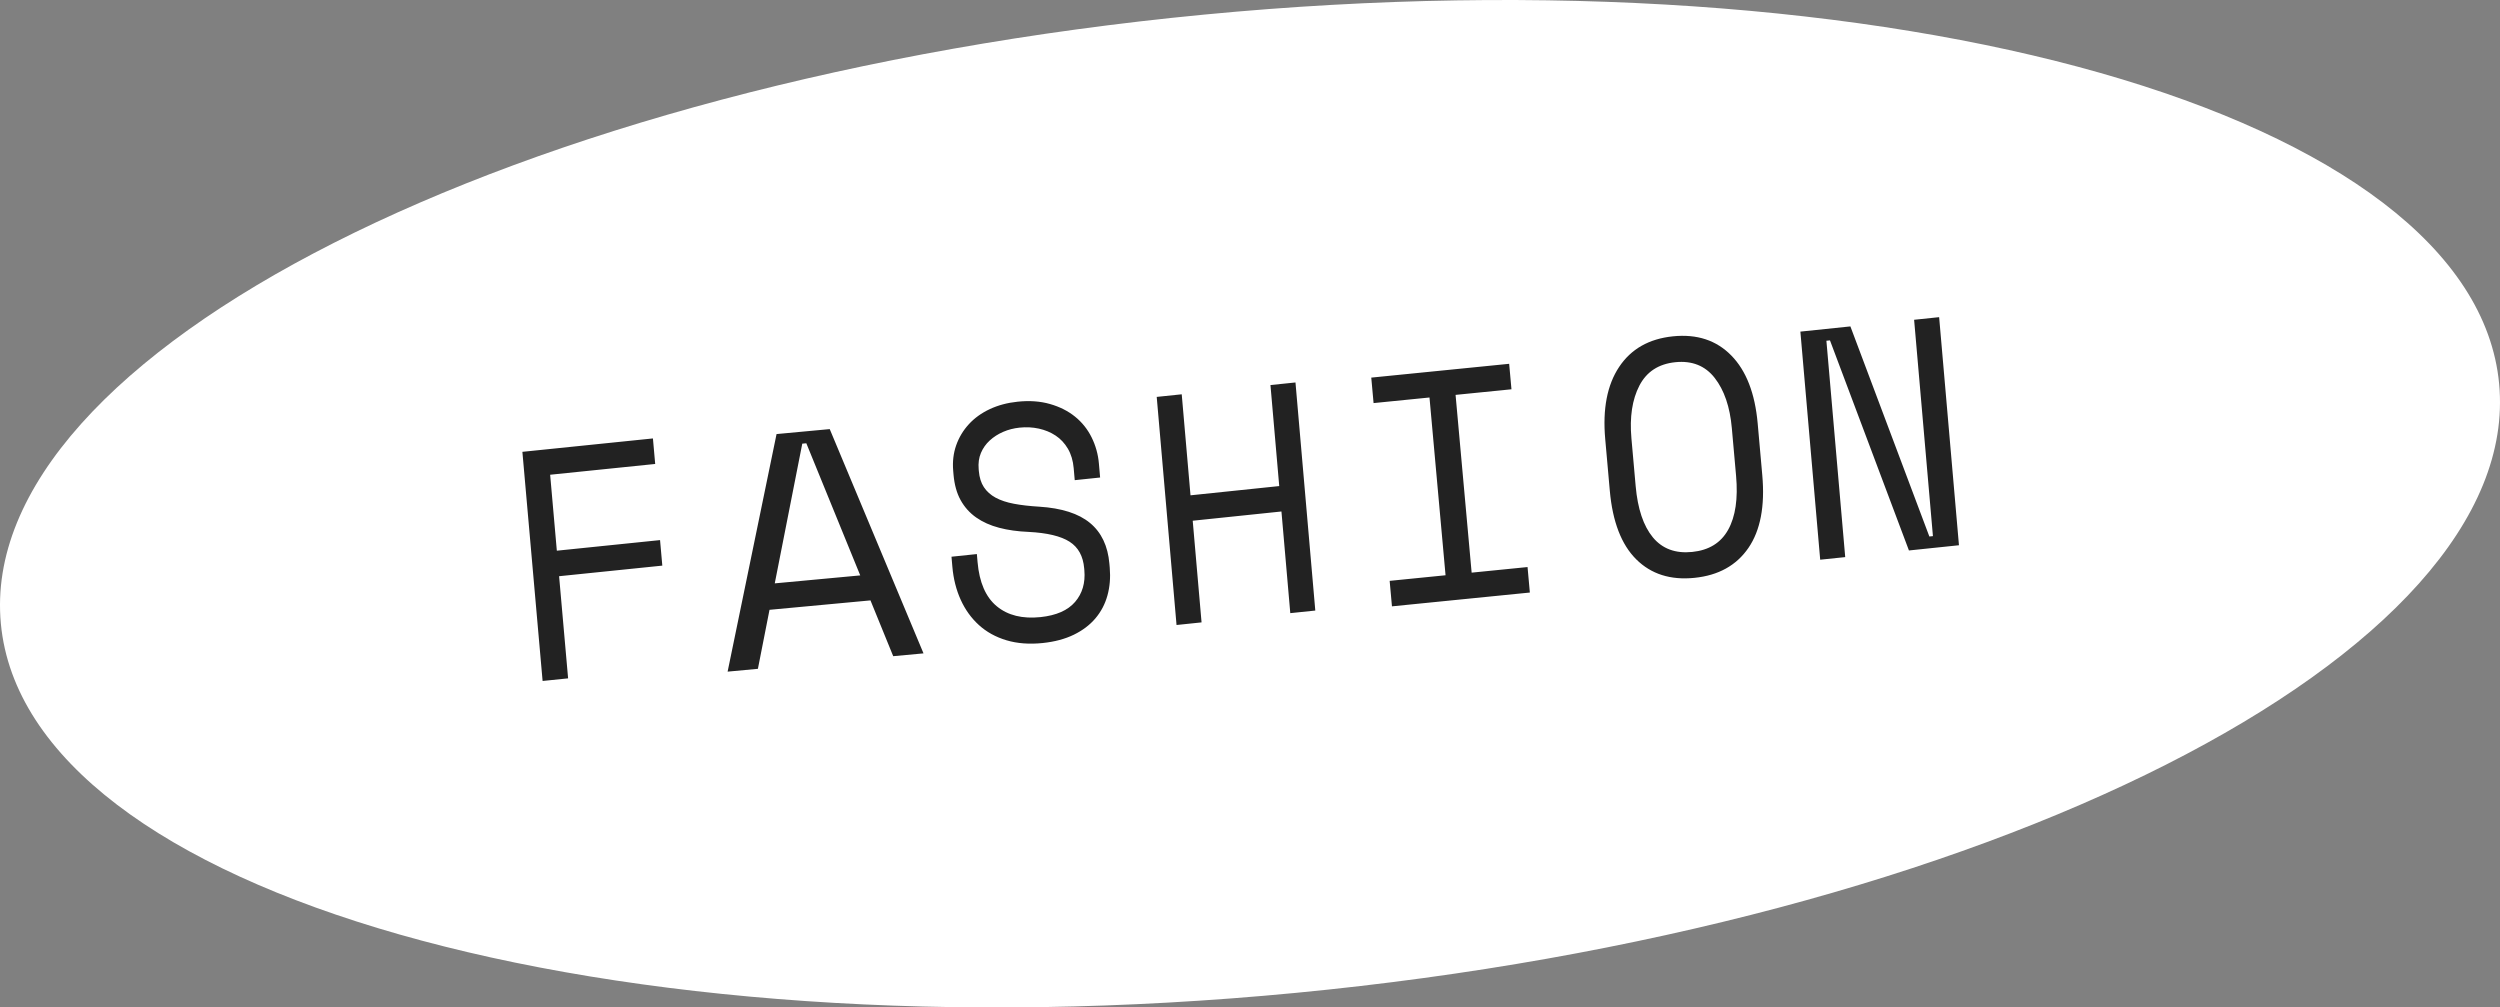
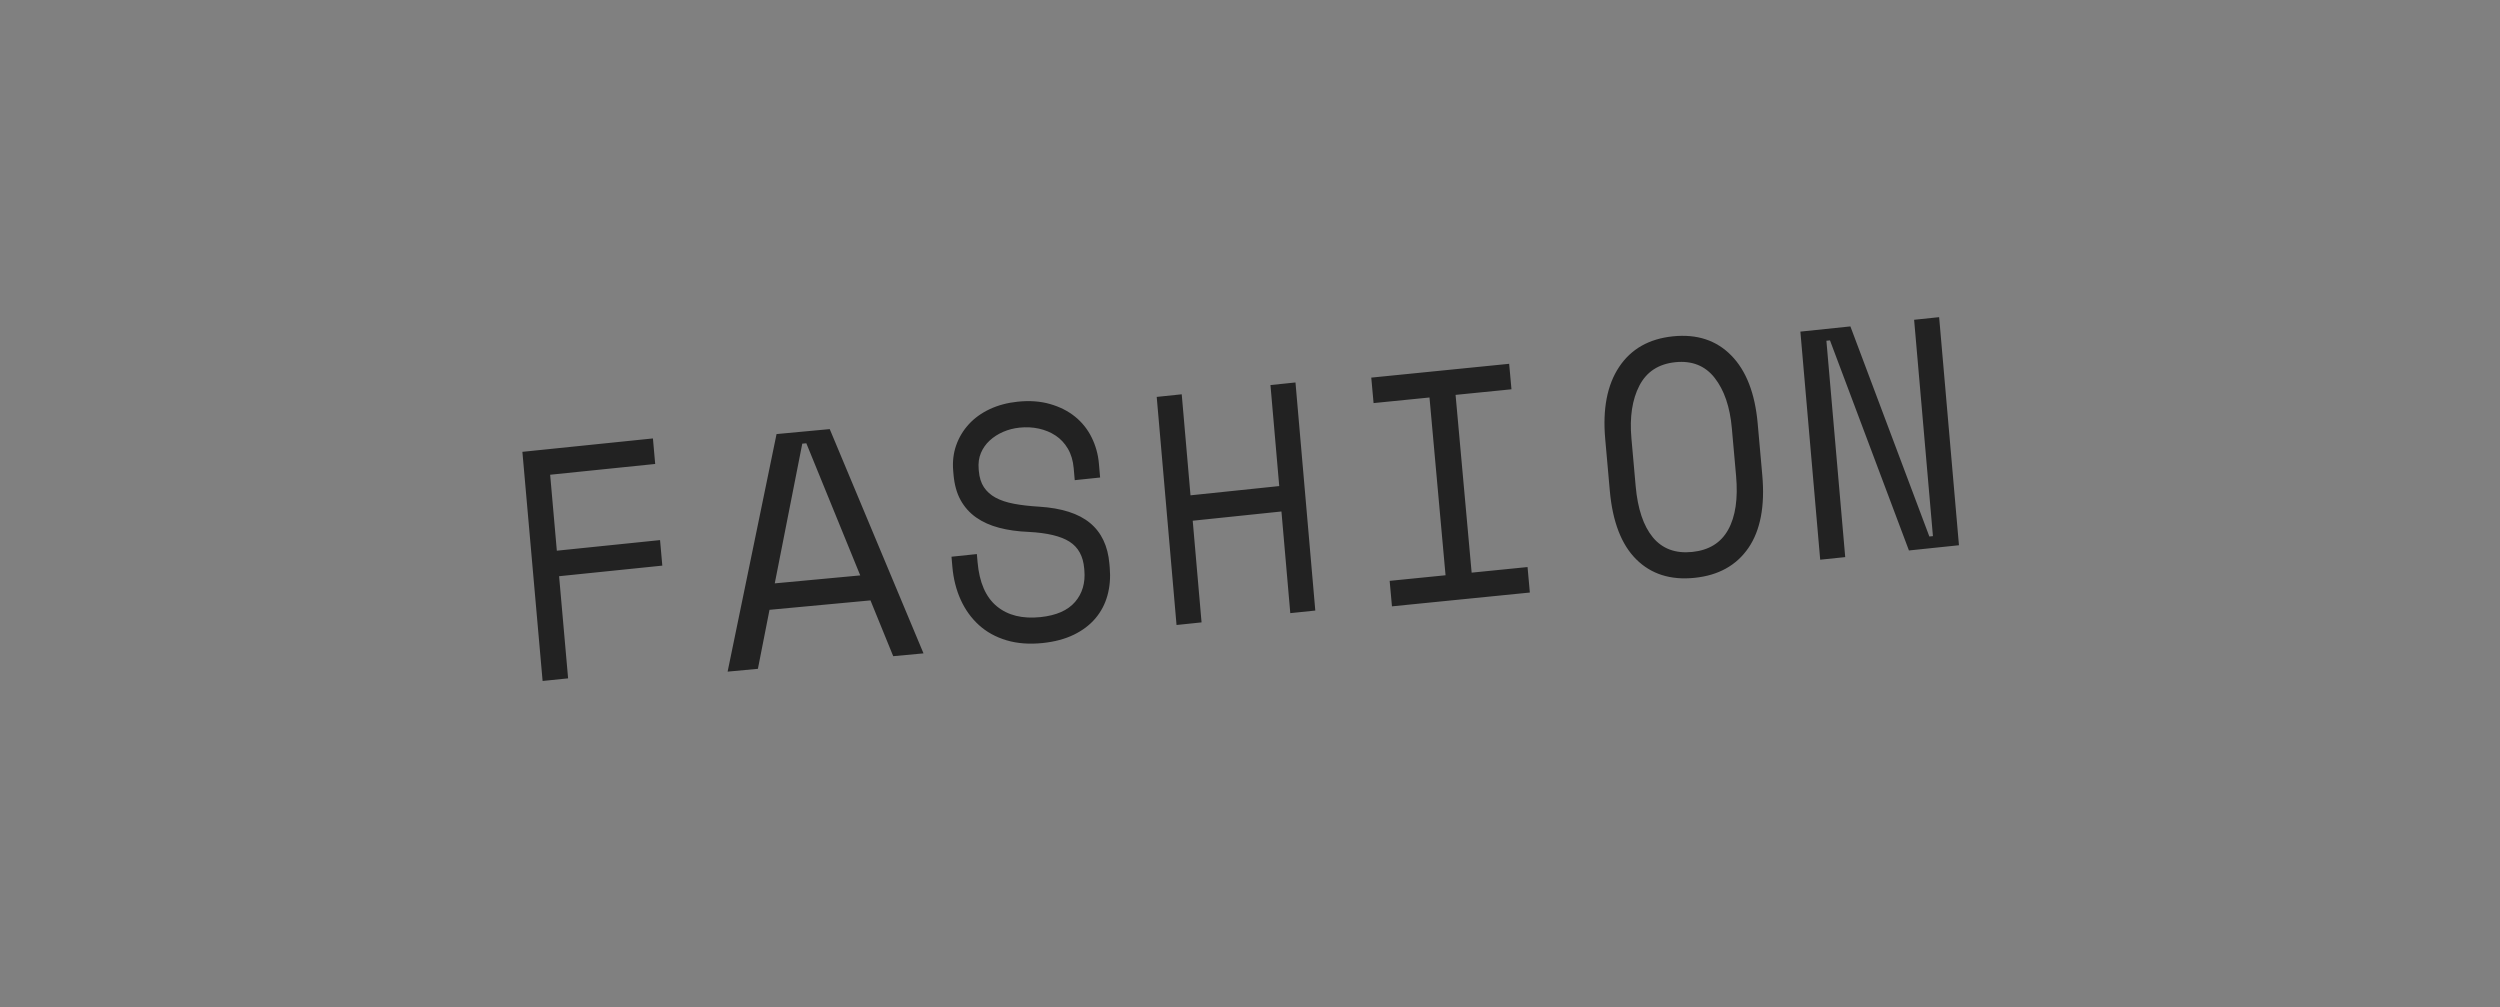
<svg xmlns="http://www.w3.org/2000/svg" width="268" height="108" viewBox="0 0 268 108">
  <rect x="0" y="0" width="268" height="108" fill="#808080" stroke="none" />
  <g fill="none" fill-rule="evenodd">
    <g>
      <g>
        <g>
-           <path fill="#FFF" d="M267.907 41.138c2.729 28.957-55.012 58.191-128.966 65.295C64.985 113.537 2.82 95.82.093 66.863-2.636 37.906 55.103 8.673 129.06 1.568c73.954-7.104 136.118 10.612 138.847 39.57" transform="translate(-256 -689) translate(256 564.623) translate(0 124.377)" />
          <path fill="#222" d="M56 48.436L69.994 47 70.236 49.737 58.976 50.892 59.693 59.035 70.758 57.898 71 60.635 59.935 61.77 60.901 72.72 58.167 73zM86.004 47.559l-2.95 14.978 9.164-.854-5.78-14.164-.434.04zm7.311 16.803l-10.824 1.01-1.244 6.325L78 72l5.246-25.468L88.947 46 99 70.042l-3.247.301-2.438-5.98zM115.1 50.192c-.07-.806-.278-1.503-.622-2.09-.346-.586-.783-1.056-1.315-1.407-.531-.352-1.13-.6-1.797-.747-.666-.146-1.355-.18-2.067-.106-.627.066-1.213.215-1.759.453-.546.237-1.026.545-1.438.922-.414.38-.73.826-.947 1.338-.218.515-.297 1.092-.242 1.732l.018.214c.06.69.24 1.263.54 1.721.303.46.72.836 1.258 1.128.538.29 1.194.51 1.968.654.776.148 1.678.25 2.707.312 2.41.153 4.226.736 5.445 1.747 1.22 1.008 1.914 2.464 2.077 4.361l.038.428c.091 1.067.009 2.063-.25 2.99-.256.925-.686 1.74-1.29 2.451-.602.71-1.374 1.292-2.315 1.751-.94.458-2.048.753-3.322.888-1.446.15-2.747.051-3.897-.295-1.153-.346-2.137-.89-2.951-1.63-.817-.742-1.467-1.643-1.95-2.705-.485-1.064-.784-2.249-.897-3.554L102 59.68l2.72-.284.074.854c.189 2.184.876 3.764 2.06 4.741 1.185.98 2.75 1.365 4.693 1.163 1.683-.177 2.917-.718 3.7-1.626.78-.909 1.113-2.038.996-3.392l-.019-.213c-.112-1.306-.635-2.256-1.57-2.853-.933-.598-2.397-.948-4.388-1.05-1.159-.047-2.212-.192-3.158-.442-.948-.248-1.77-.618-2.466-1.106-.696-.491-1.25-1.109-1.664-1.857-.414-.747-.665-1.654-.76-2.723l-.036-.427c-.083-.972.023-1.88.32-2.728.298-.844.75-1.598 1.357-2.26.606-.661 1.355-1.2 2.245-1.618.89-.416 1.886-.683 2.987-.797 1.273-.134 2.43-.05 3.468.249 1.04.297 1.934.748 2.683 1.352.75.605 1.342 1.345 1.777 2.221.435.877.696 1.813.783 2.81l.13 1.496-2.721.284-.112-1.282zM124 42.548L126.681 42.269 127.622 53.098 137.134 52.107 136.193 41.278 138.875 41 141 65.451 138.319 65.729 137.371 54.831 127.859 55.822 128.807 66.72 126.125 67zM147 40.48L161.782 39 162.029 41.731 156.037 42.332 157.76 61.388 163.753 60.788 164 63.52 149.218 65 148.971 62.268 154.963 61.668 153.241 42.611 147.247 43.211zM181.402 59.169c1.794-.182 3.082-.977 3.86-2.385.781-1.407 1.063-3.33.846-5.772l-.456-5.12c-.202-2.277-.814-4.068-1.835-5.376-1.02-1.307-2.428-1.87-4.224-1.687-1.793.184-3.077 1.019-3.85 2.51-.772 1.49-1.057 3.372-.855 5.649l.455 5.12c.216 2.442.833 4.273 1.846 5.5 1.015 1.223 2.418 1.744 4.213 1.561zm-9.323-12.11c-.287-3.226.21-5.8 1.491-7.723 1.283-1.926 3.207-3.02 5.777-3.282 2.569-.261 4.653.424 6.25 2.057 1.599 1.631 2.54 4.059 2.827 7.283l.493 5.547c.295 3.32-.2 5.917-1.485 7.794-1.288 1.878-3.214 2.948-5.784 3.21-2.569.262-4.65-.401-6.244-1.985-1.593-1.583-2.537-4.036-2.833-7.356l-.492-5.546zM206.827 57.513L207.21 57.473 205.193 34.28 207.875 34 210 58.451 204.638 59.01 196.173 36.488 195.79 36.527 197.807 59.722 195.125 60 193 35.549 198.362 34.991z" transform="translate(-256 -689) translate(256 564.623) translate(0 124.377)" />
        </g>
      </g>
    </g>
  </g>
</svg>